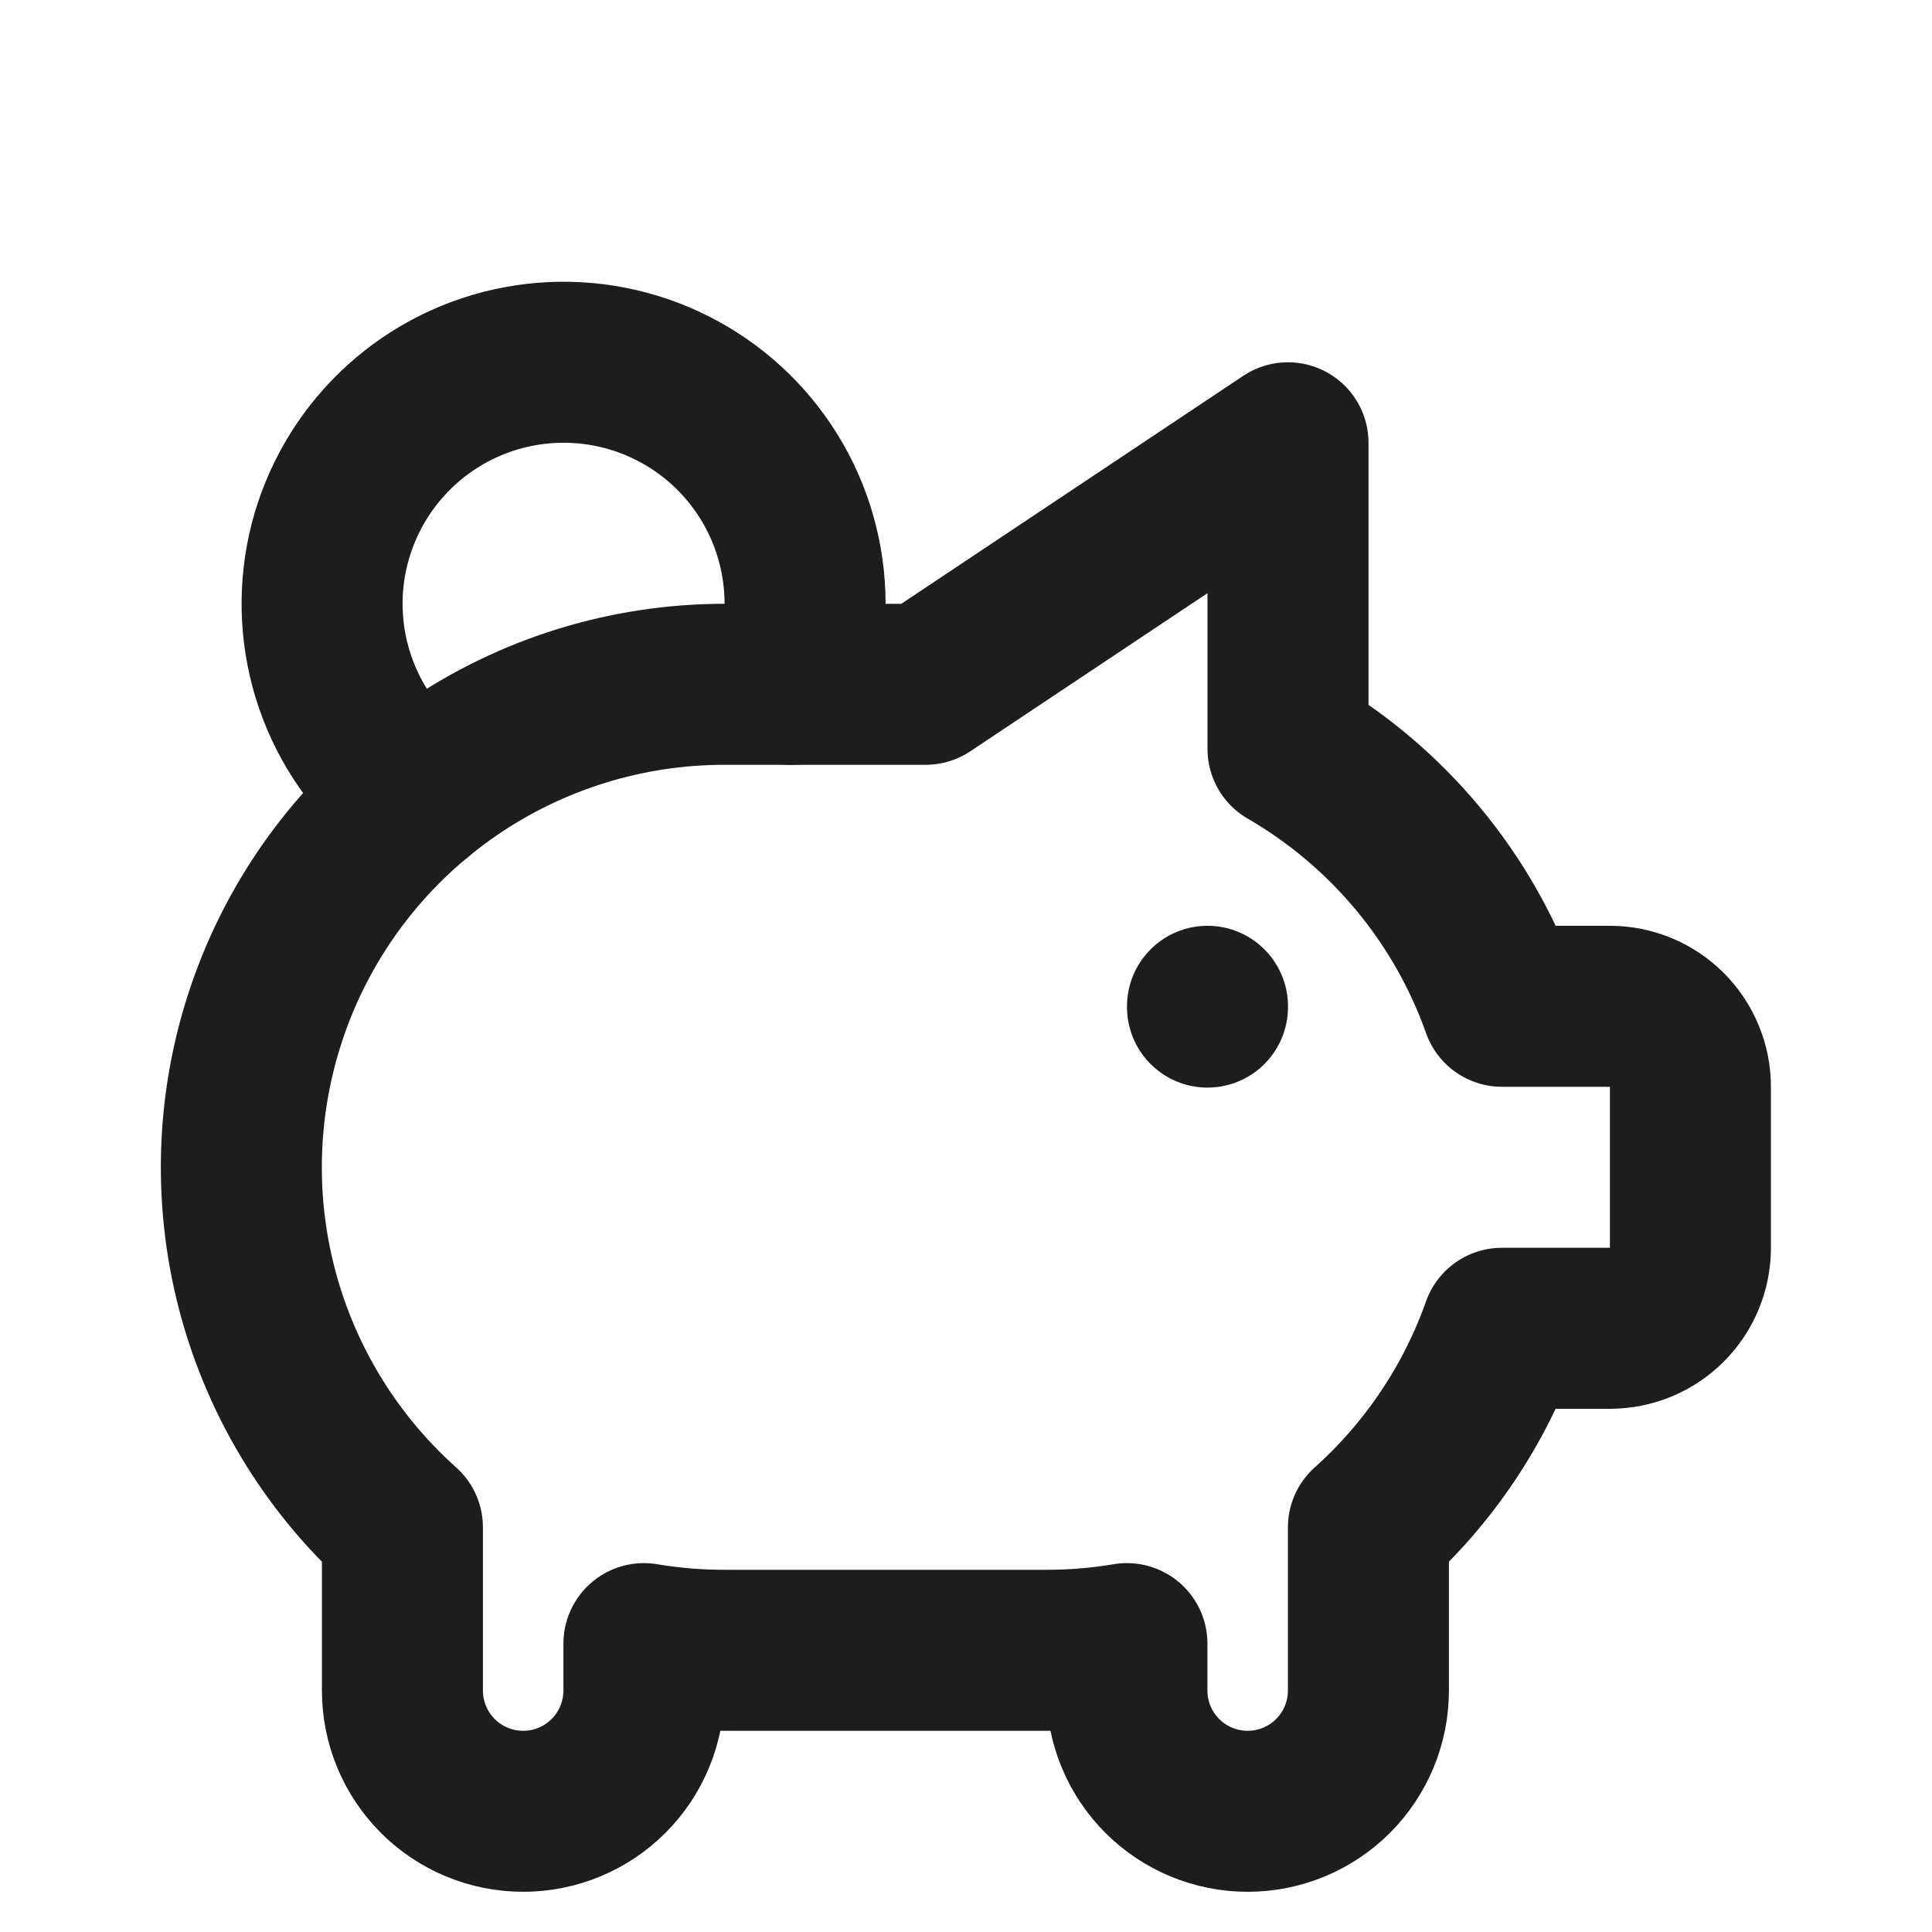
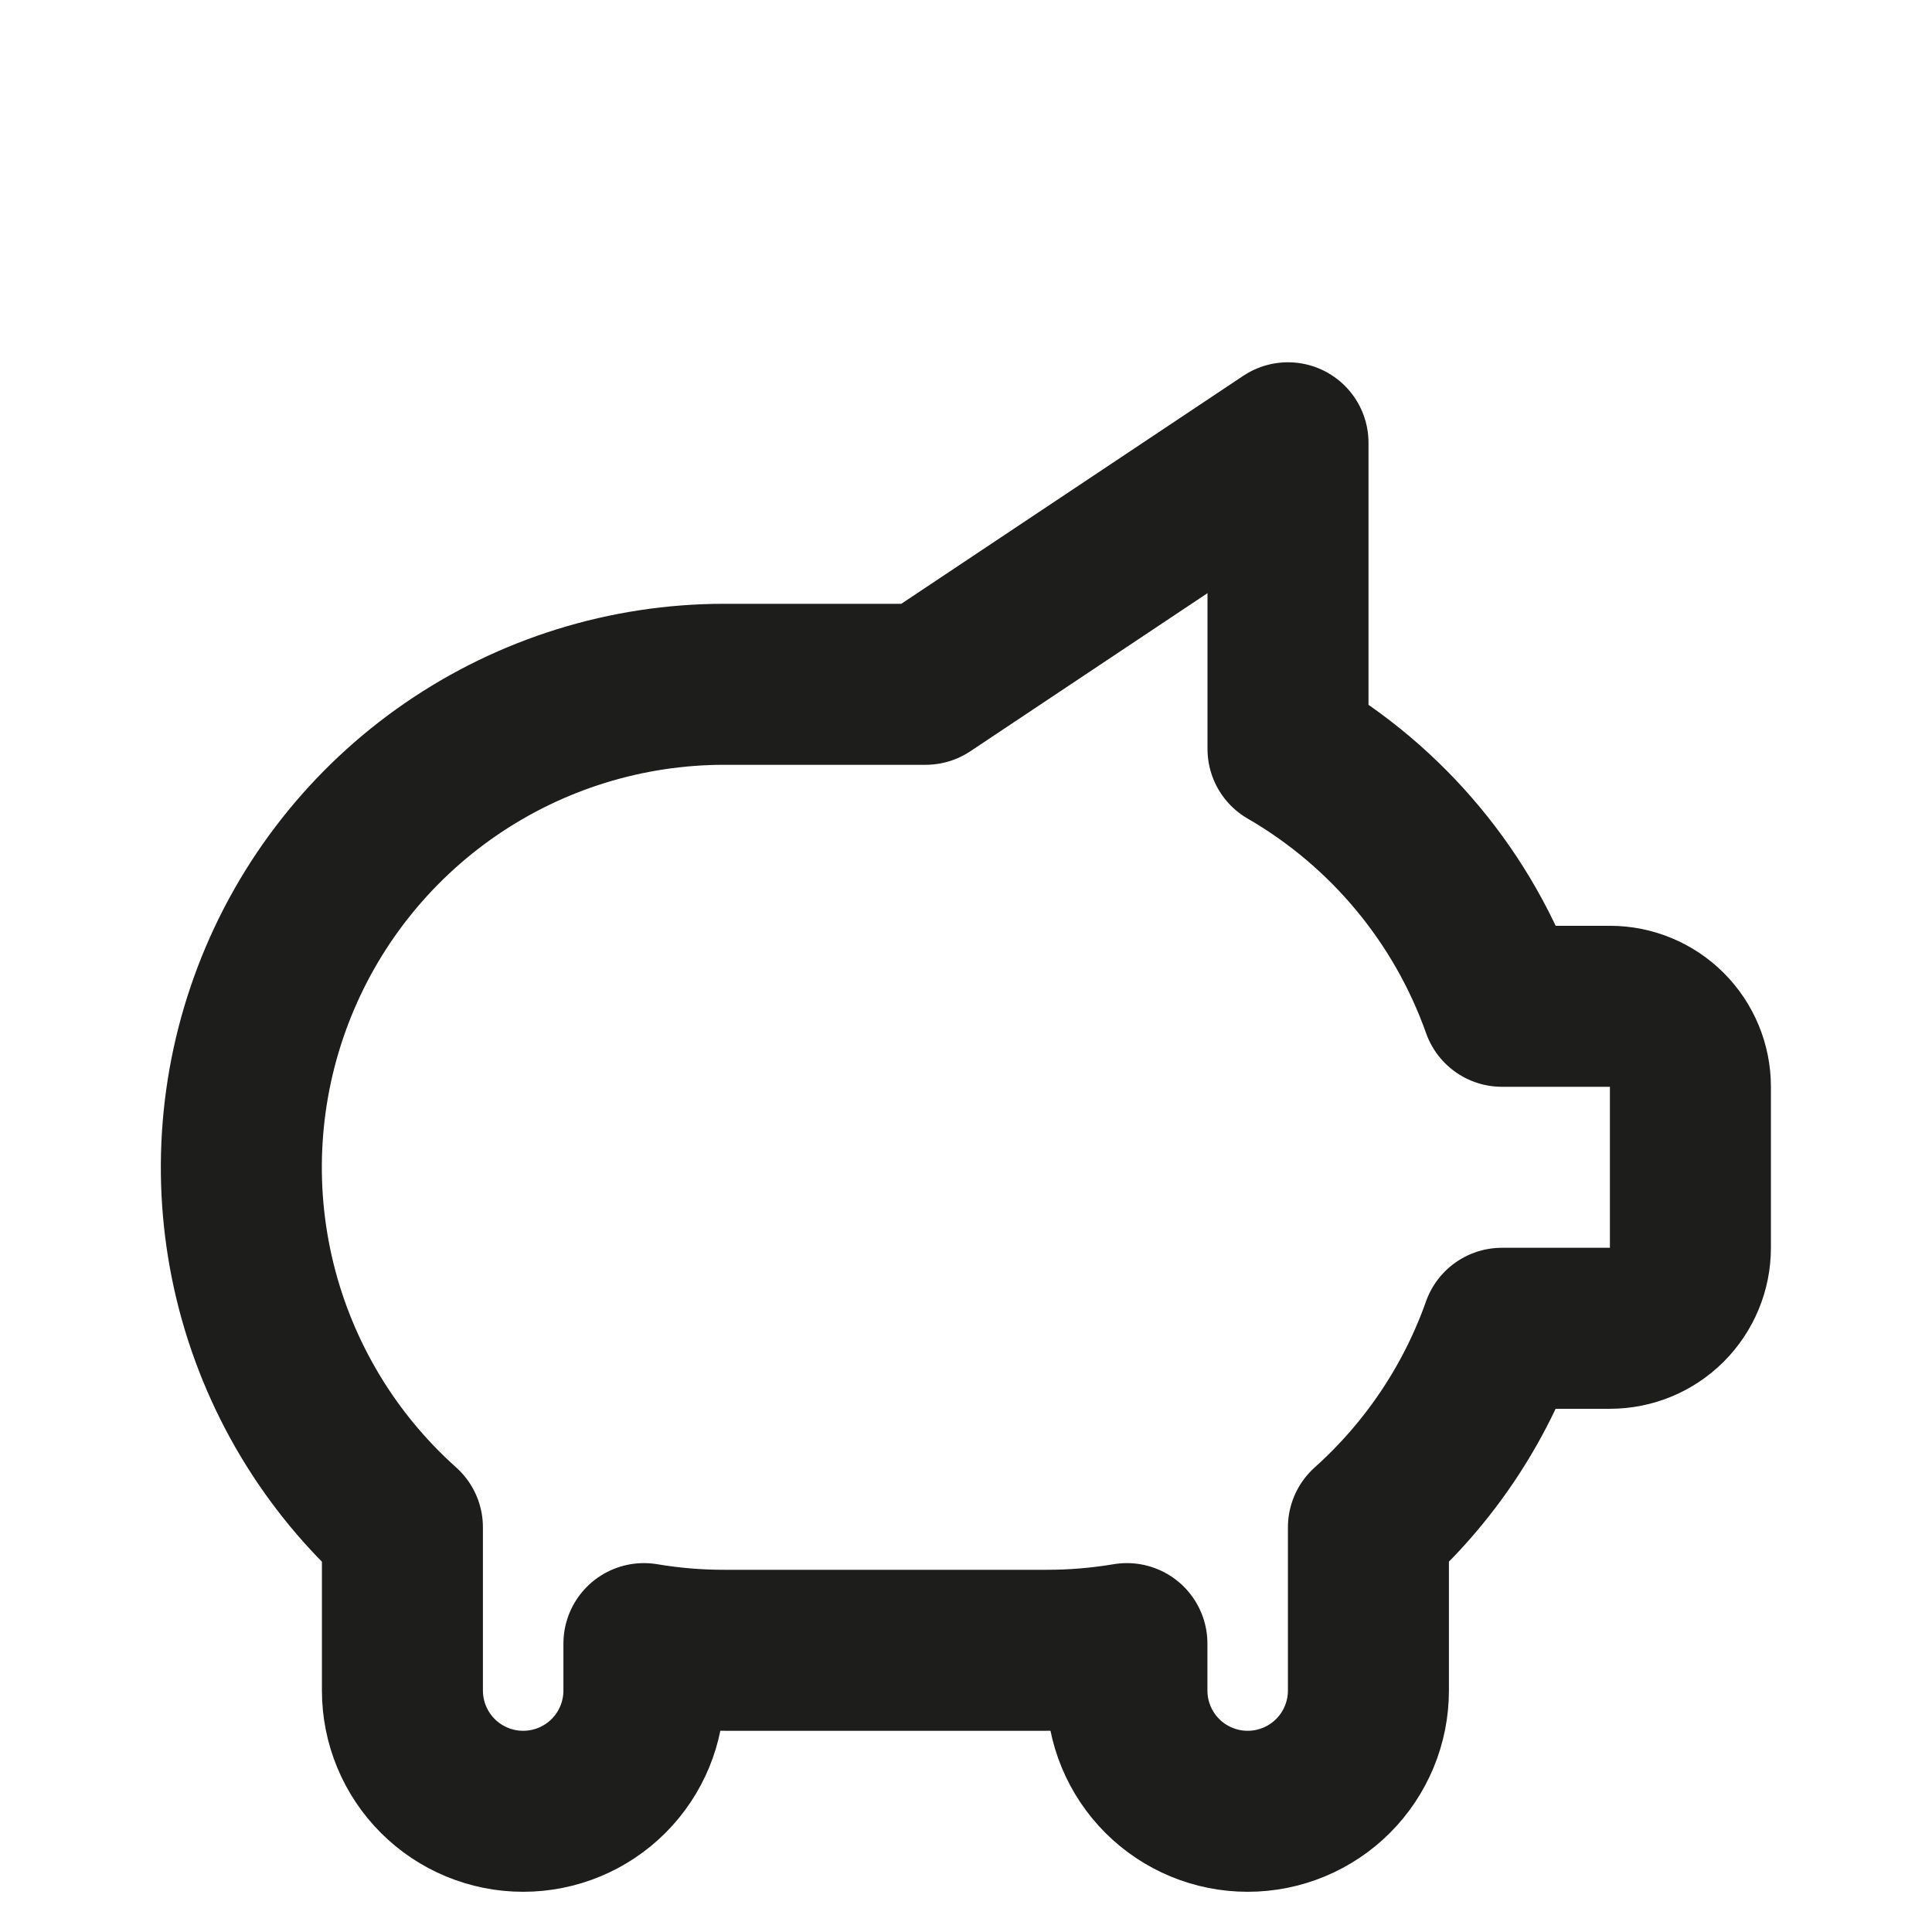
<svg xmlns="http://www.w3.org/2000/svg" width="48" height="48" viewBox="0 0 48 48" fill="none">
-   <path d="M30 25.001V25.021M10.346 19.757C9.469 19.083 8.795 18.18 8.399 17.146C8.004 16.113 7.901 14.991 8.103 13.903C8.306 12.815 8.805 11.805 9.546 10.983C10.286 10.161 11.24 9.56 12.301 9.246C13.362 8.933 14.489 8.918 15.557 9.205C16.626 9.492 17.594 10.068 18.356 10.871C19.117 11.674 19.642 12.671 19.871 13.754C20.101 14.836 20.027 15.96 19.658 17.003" stroke="#1D1D1B" stroke-width="4" stroke-linecap="round" stroke-linejoin="round" />
  <path d="M32 11.001V18.607C34.475 20.04 36.36 22.306 37.316 25.001H39.998C40.529 25.001 41.037 25.212 41.412 25.587C41.787 25.962 41.998 26.471 41.998 27.001V31.001C41.998 31.532 41.787 32.04 41.412 32.416C41.037 32.791 40.529 33.001 39.998 33.001H37.314C36.642 34.901 35.5 36.601 33.998 37.947V42.001C33.998 42.797 33.682 43.56 33.119 44.123C32.557 44.685 31.794 45.001 30.998 45.001C30.202 45.001 29.439 44.685 28.877 44.123C28.314 43.56 27.998 42.797 27.998 42.001V40.835C27.337 40.946 26.668 41.002 25.998 41.001H17.998C17.328 41.002 16.659 40.946 15.998 40.835V42.001C15.998 42.797 15.682 43.56 15.119 44.123C14.557 44.685 13.794 45.001 12.998 45.001C12.202 45.001 11.439 44.685 10.877 44.123C10.314 43.56 9.998 42.797 9.998 42.001V37.947C8.186 36.327 6.909 34.195 6.335 31.833C5.761 29.471 5.919 26.99 6.786 24.72C7.653 22.449 9.19 20.495 11.192 19.117C13.194 17.739 15.567 17.001 17.998 17.001H22.998L31.998 11.001H32Z" stroke="#1D1D1B" stroke-width="4" stroke-linecap="round" stroke-linejoin="round" />
</svg>